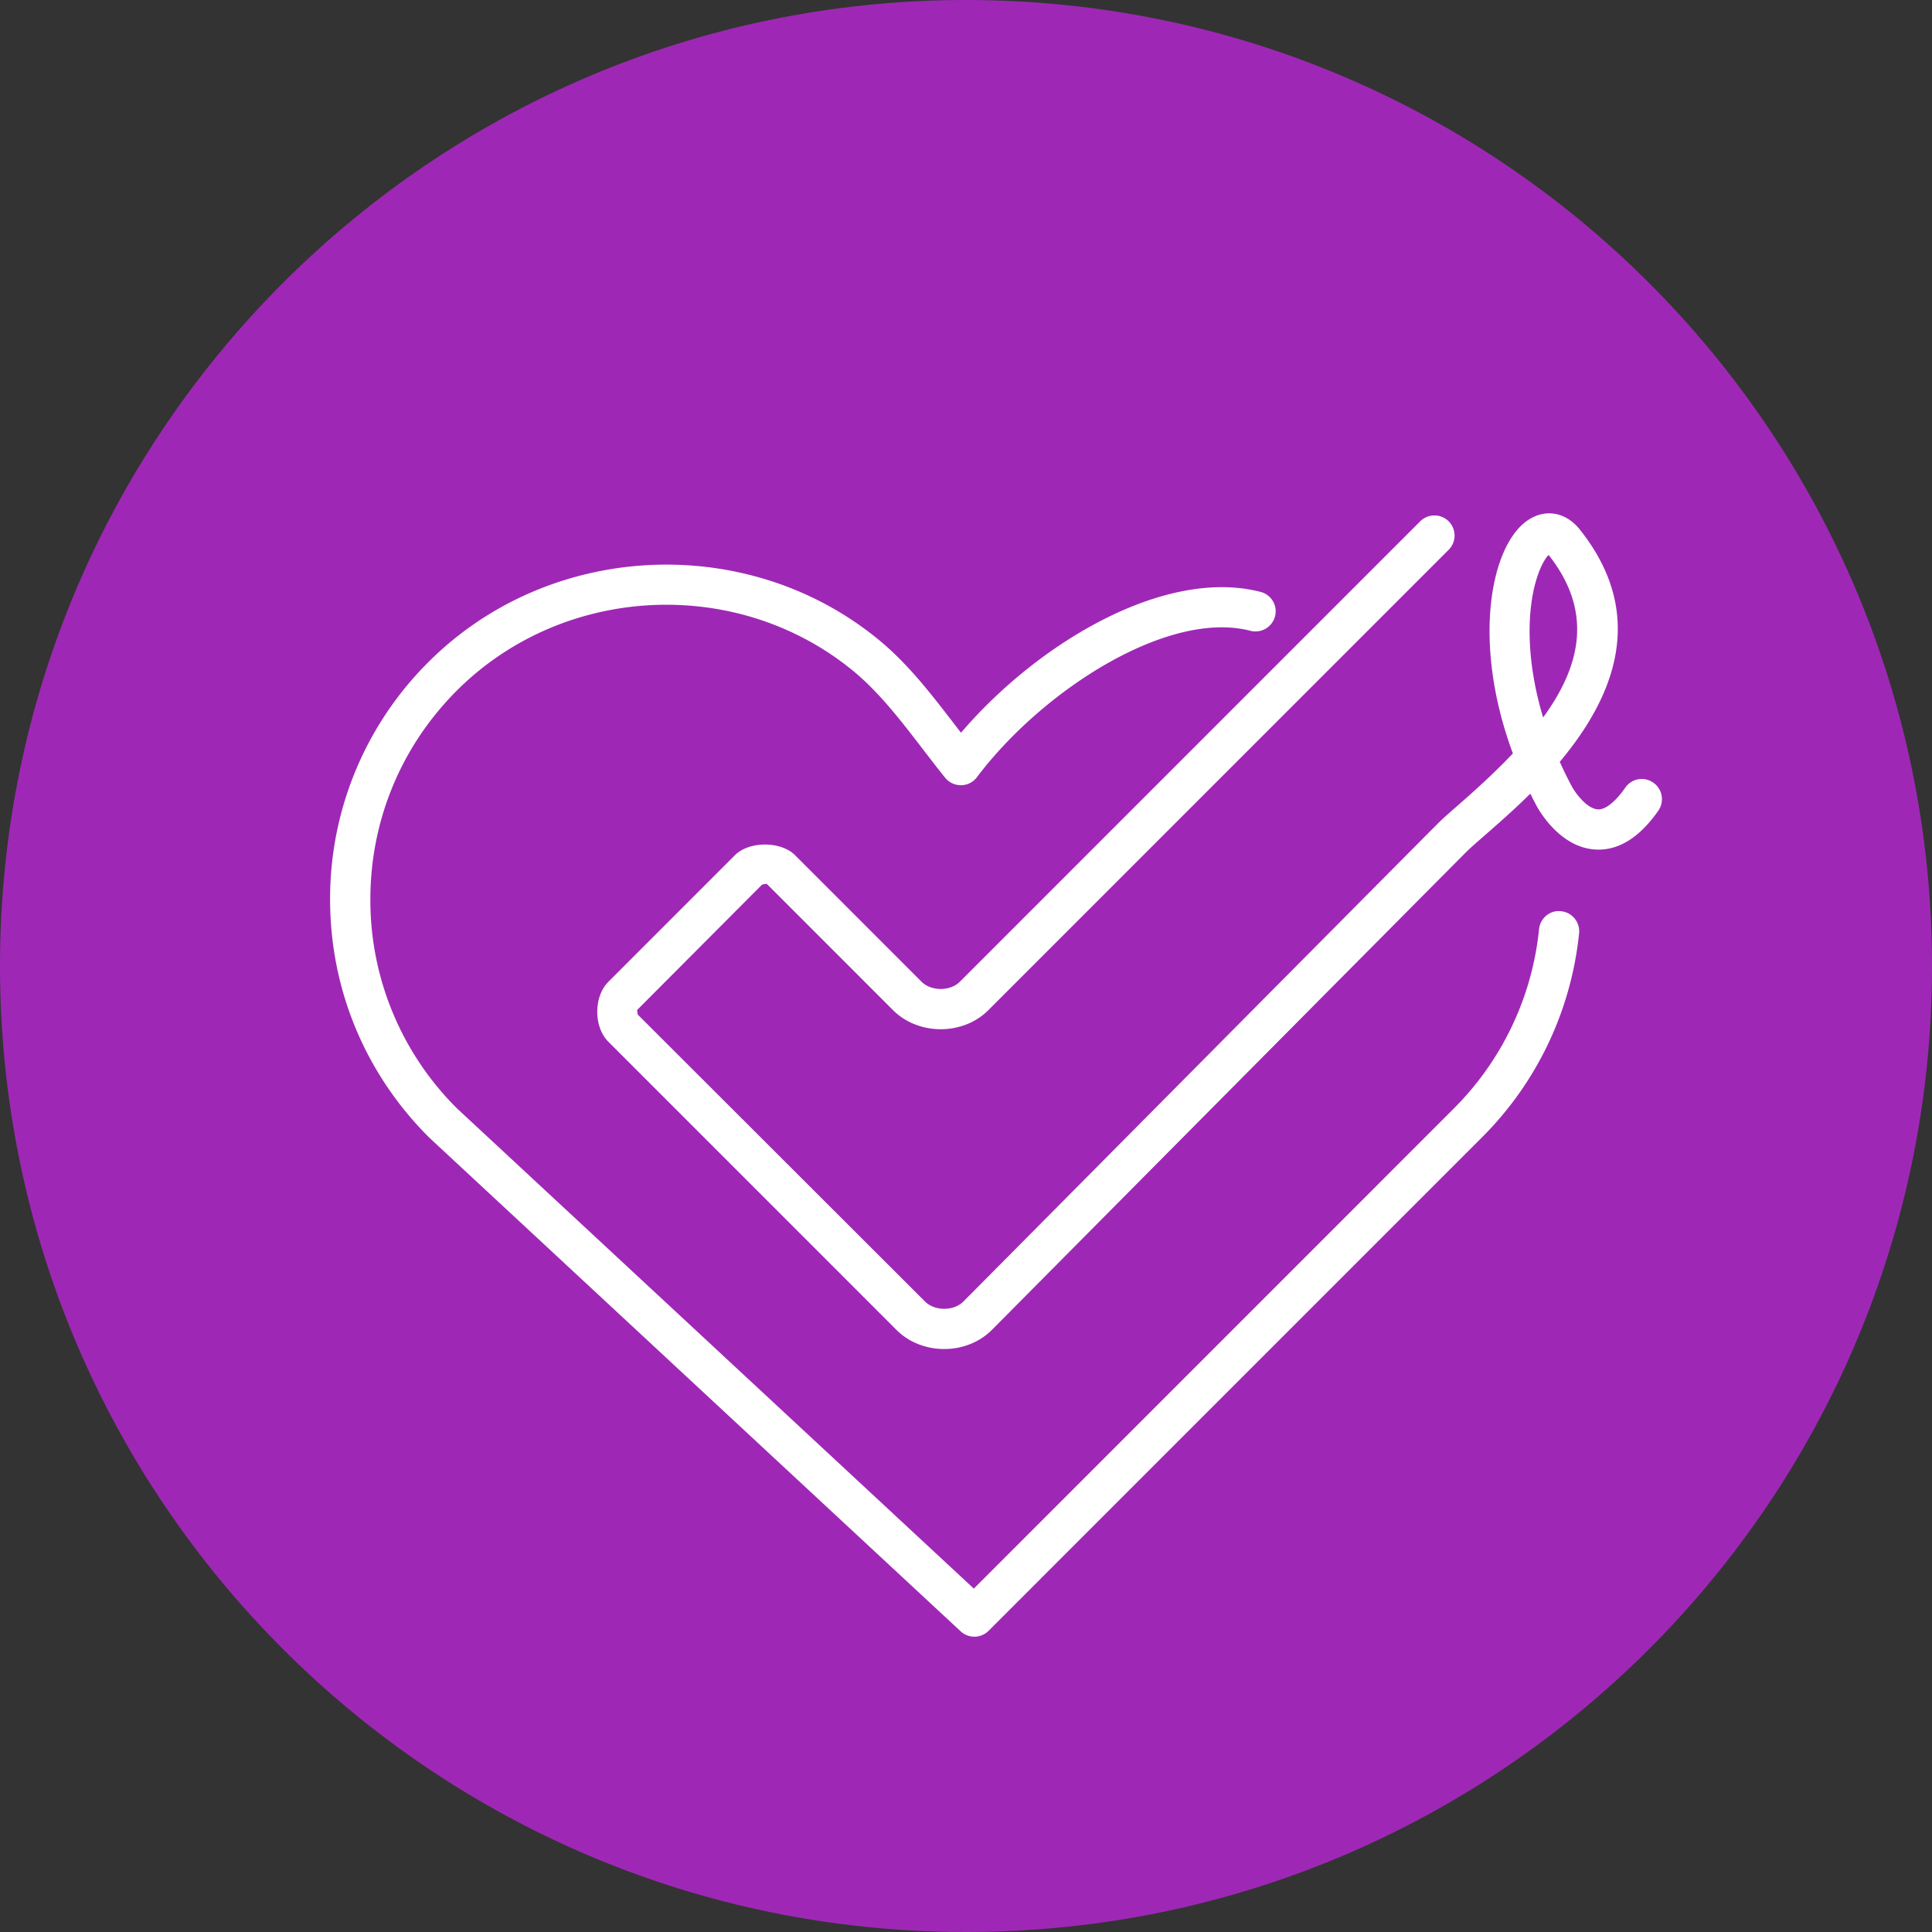
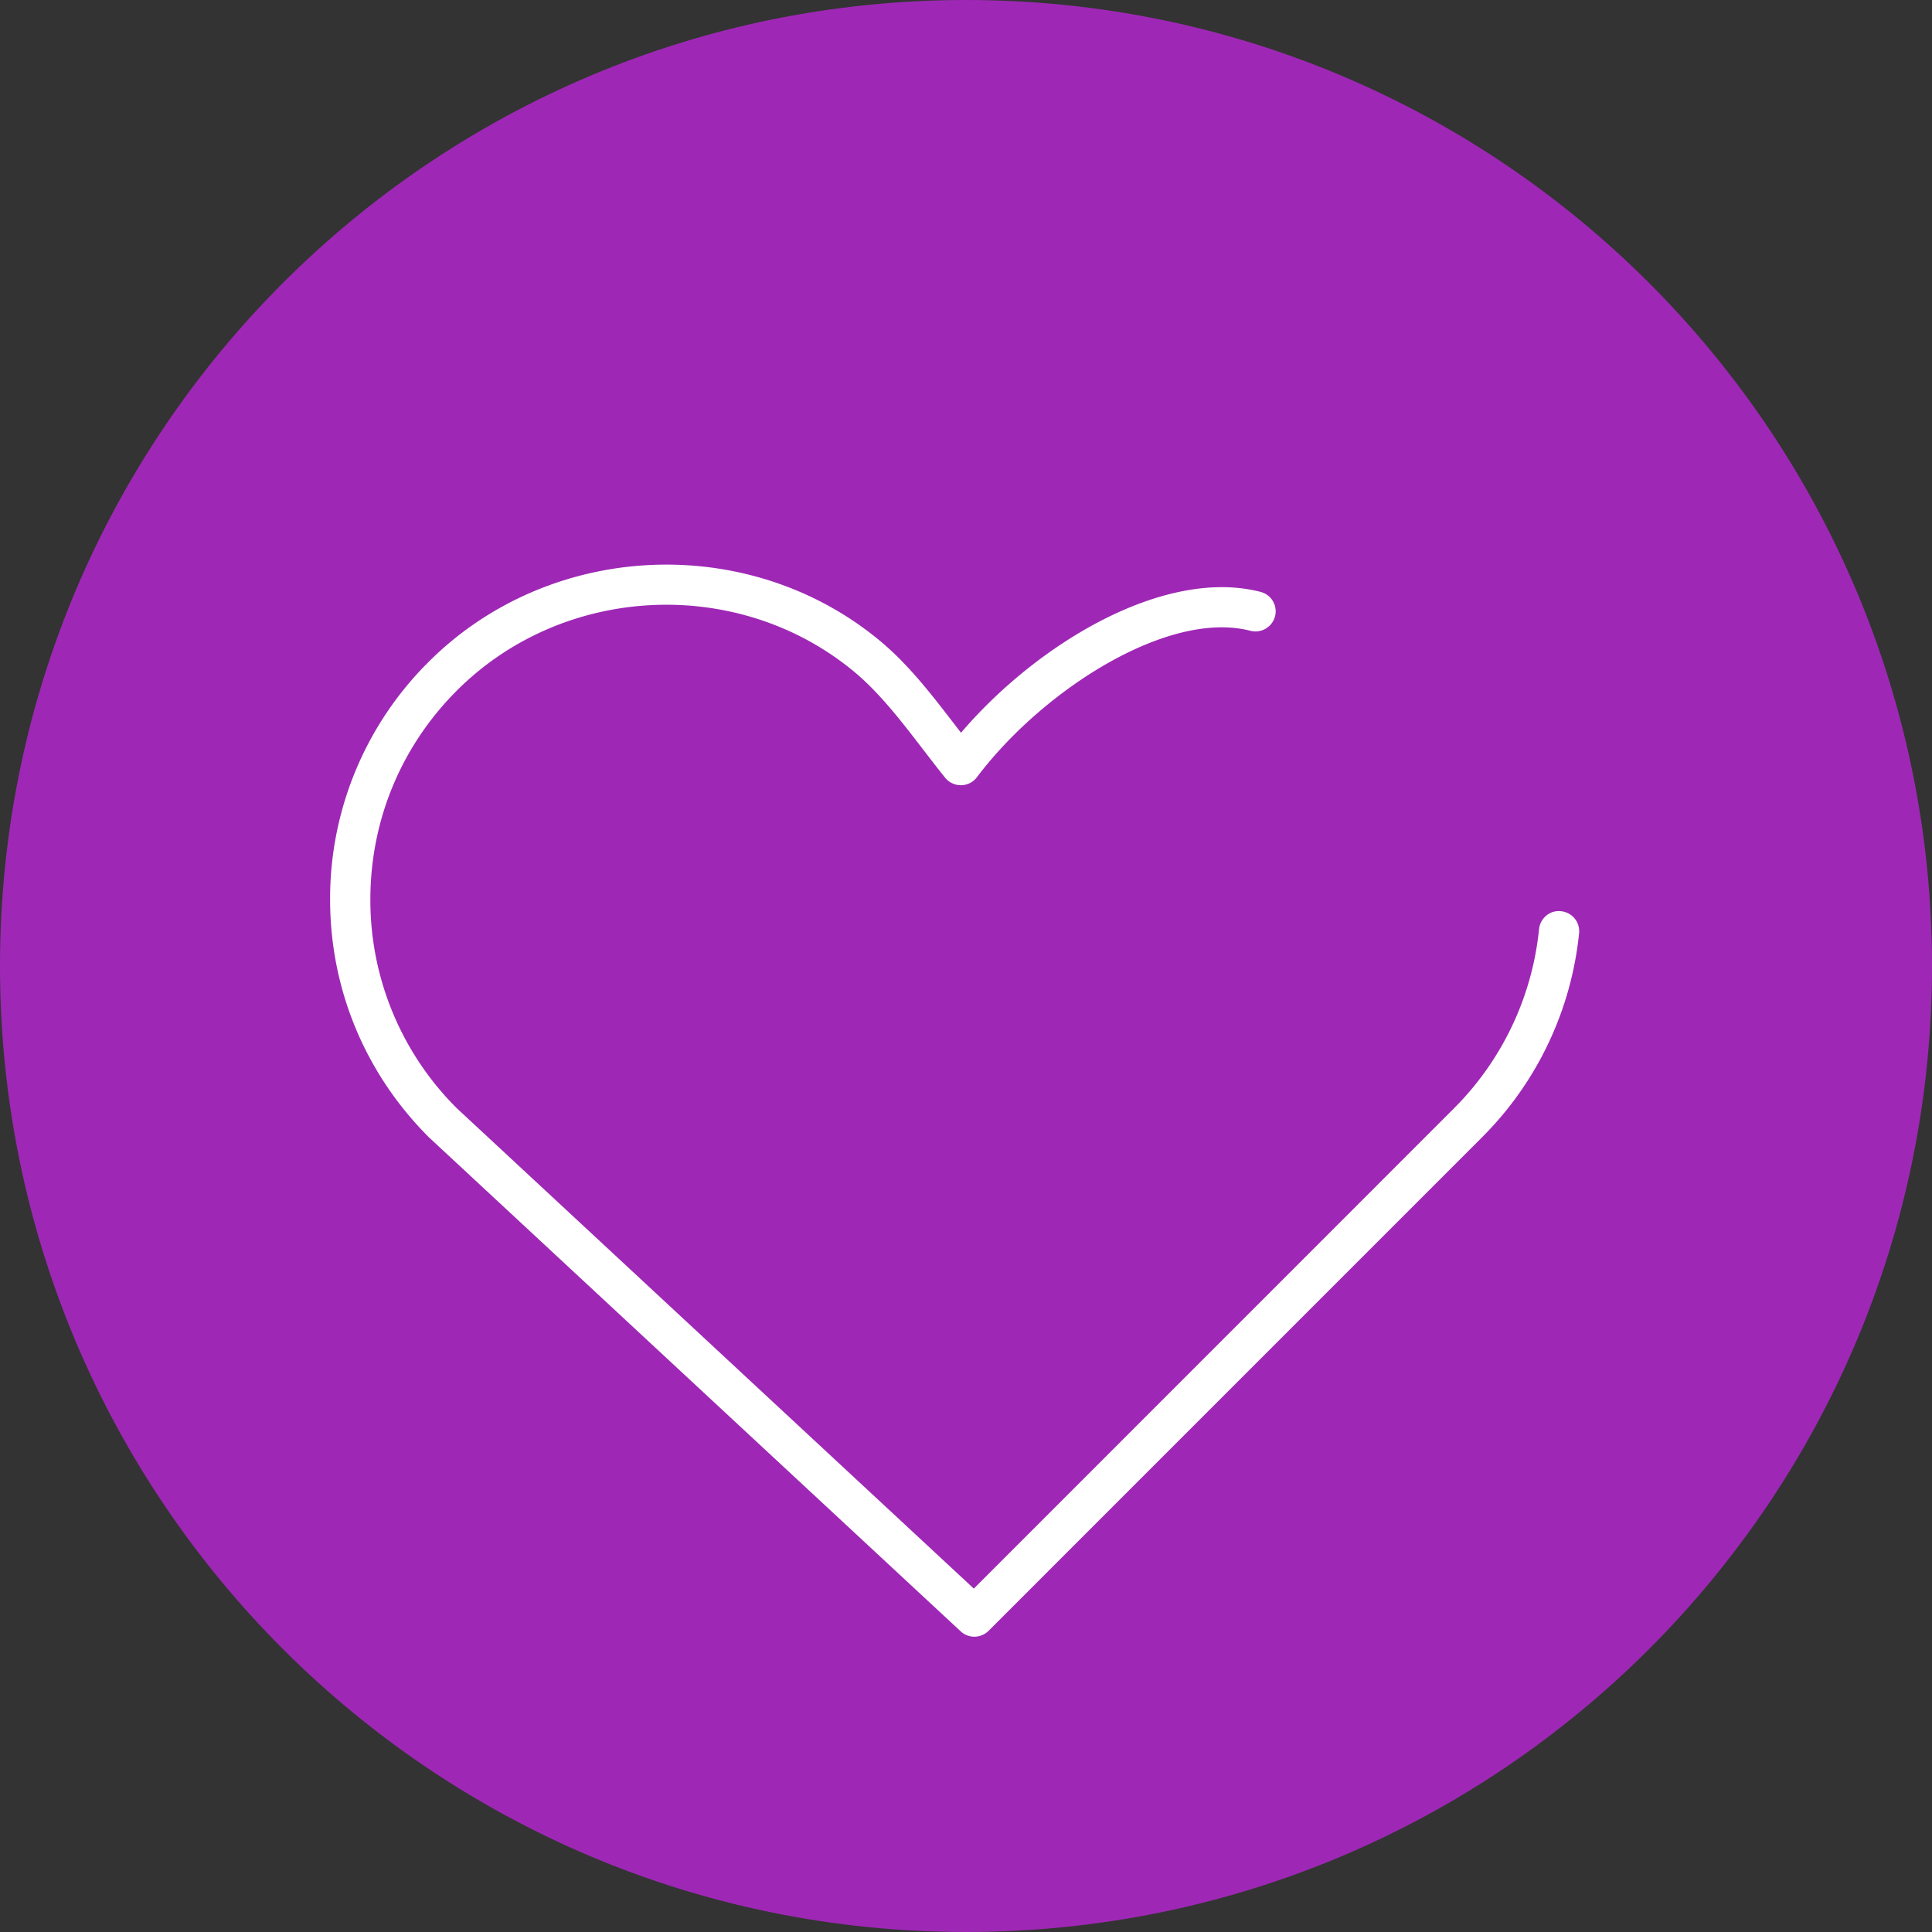
<svg xmlns="http://www.w3.org/2000/svg" width="100" height="100" viewBox="0 0 100 100">
  <rect x="0" y="0" width="100" height="100" fill="#333333" stroke="none" />
  <g fill="none" fill-rule="evenodd">
    <path d="M100 50c0 27.614-22.386 50-50 50S0 77.614 0 50 22.386 0 50 0s50 22.386 50 50" fill="#9E28B5" />
    <g fill="#FFF">
-       <path d="M79.873 37.136c-.944-3.119-.822-5.752-.294-7.313.261-.781.555-1.095.58-1.095.003 0 .003 0 .003.003 2.311 2.93 1.659 5.733-.289 8.405m5.703 3.375a1.034 1.034 0 0 0-1.45.256c-.525.75-1.047 1.158-1.425 1.125-.553-.033-1.147-.82-1.35-1.2a19.454 19.454 0 0 1-.617-1.261c2.64-3.15 4.65-7.447 1.07-11.98-.714-.928-1.764-1.142-2.683-.55-1.967 1.266-2.962 6.319-.814 12.097-.834.88-1.77 1.747-2.745 2.6-.475.413-.872.76-1.141 1.03-2 2.003-24.556 24.742-24.556 24.739-.497.5-1.483.503-1.986 0L33.018 52.523c-.028-.067-.028-.234-.053-.234l6.475-6.497c.07-.03.242-.03.236-.053l6.55 6.55c1.317 1.311 3.617 1.311 4.928 0l23.83-23.833a1.043 1.043 0 0 0 0-1.472 1.046 1.046 0 0 0-1.475 0l-23.827 23.83c-.5.5-1.48.5-1.984 0l-6.547-6.55c-.739-.736-2.378-.733-3.111 0l-6.547 6.55c-.37.37-.578.934-.578 1.556 0 .62.208 1.186.578 1.555l14.914 14.917c.655.653 1.56.983 2.464.983.905 0 1.81-.33 2.469-.989 0 0 22.553-22.733 24.553-24.736.247-.244.608-.558 1.039-.933.63-.553 1.439-1.256 2.277-2.089.095.197.198.392.3.589.117.222 1.198 2.186 3.053 2.303 1.178.078 2.286-.597 3.272-2.009a1.042 1.042 0 0 0-.258-1.45" />
      <path d="M80.802 47.165c-.572-.072-1.083.359-1.141.93a15.295 15.295 0 0 1-4.403 9.273L50.405 82.226 23.65 57.368a15.187 15.187 0 0 1-4.48-10.814c0-4.083 1.59-7.925 4.48-10.814 5.508-5.505 14.525-5.947 20.527-1 1.334 1.1 2.473 2.584 3.575 4.017.39.508.775 1.011 1.17 1.5.203.25.511.389.828.386.322-.005.622-.158.814-.414 3.43-4.547 9.933-8.683 14.16-7.578a1.048 1.048 0 0 0 1.27-.744 1.037 1.037 0 0 0-.744-1.27c-4.909-1.269-11.475 2.573-15.509 7.29a204.59 204.59 0 0 0-.339-.44c-1.172-1.524-2.383-3.105-3.9-4.355-6.819-5.62-17.069-5.122-23.325 1.136a17.259 17.259 0 0 0-5.091 12.286c0 4.642 1.808 9.006 5.116 12.314l27.52 25.567a1.041 1.041 0 0 0 1.447-.025l25.564-25.567a17.402 17.402 0 0 0 5-10.536 1.041 1.041 0 0 0-.93-1.142" />
    </g>
  </g>
</svg>